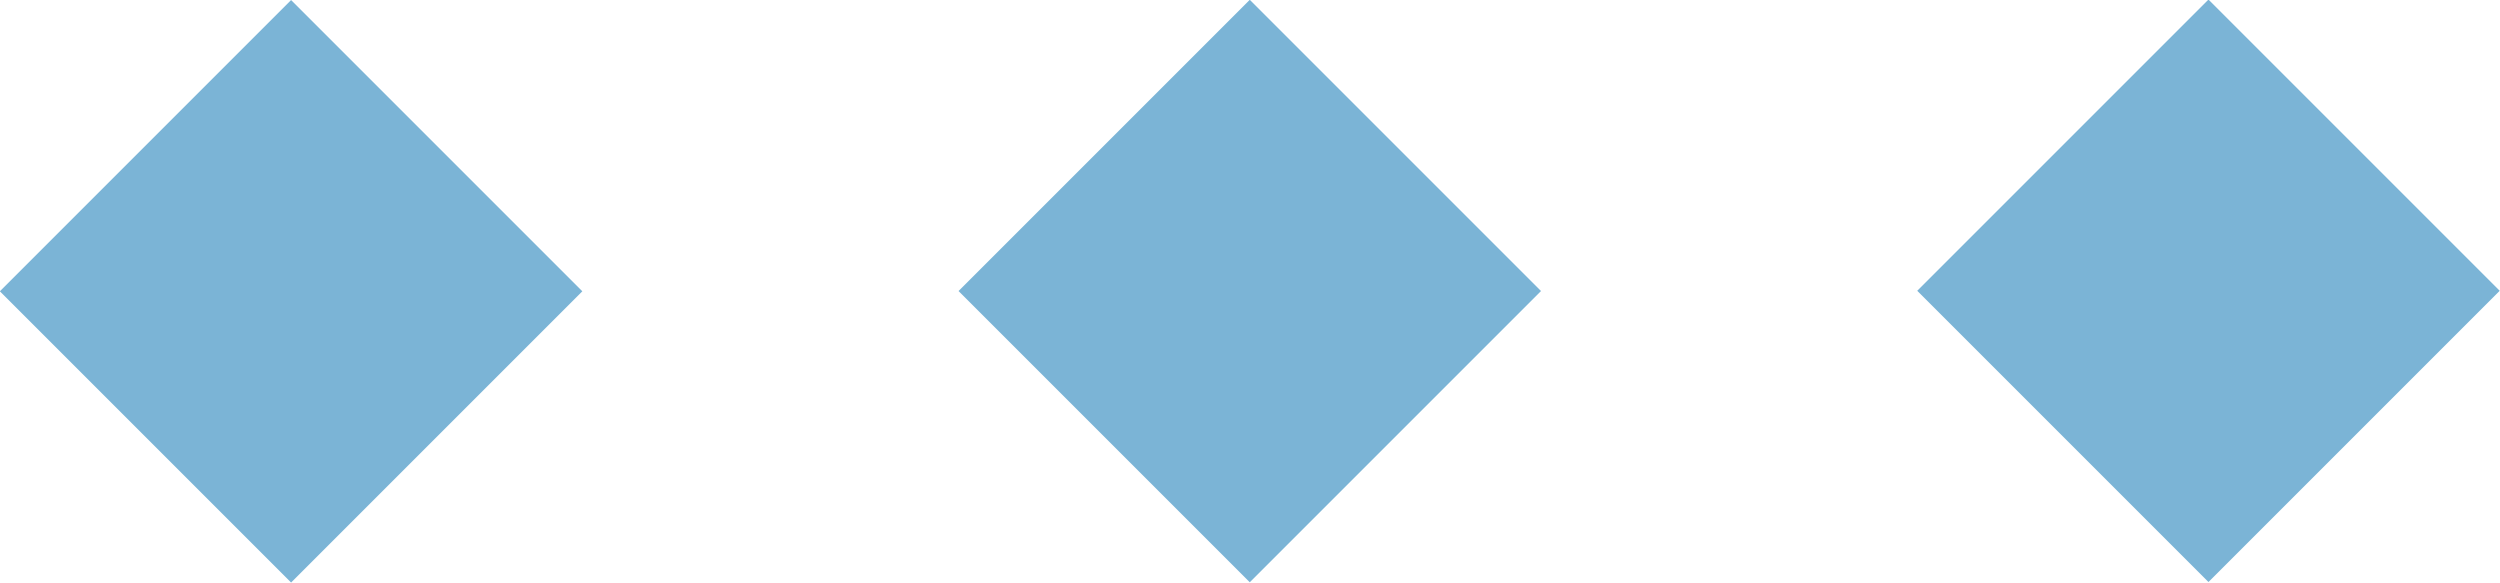
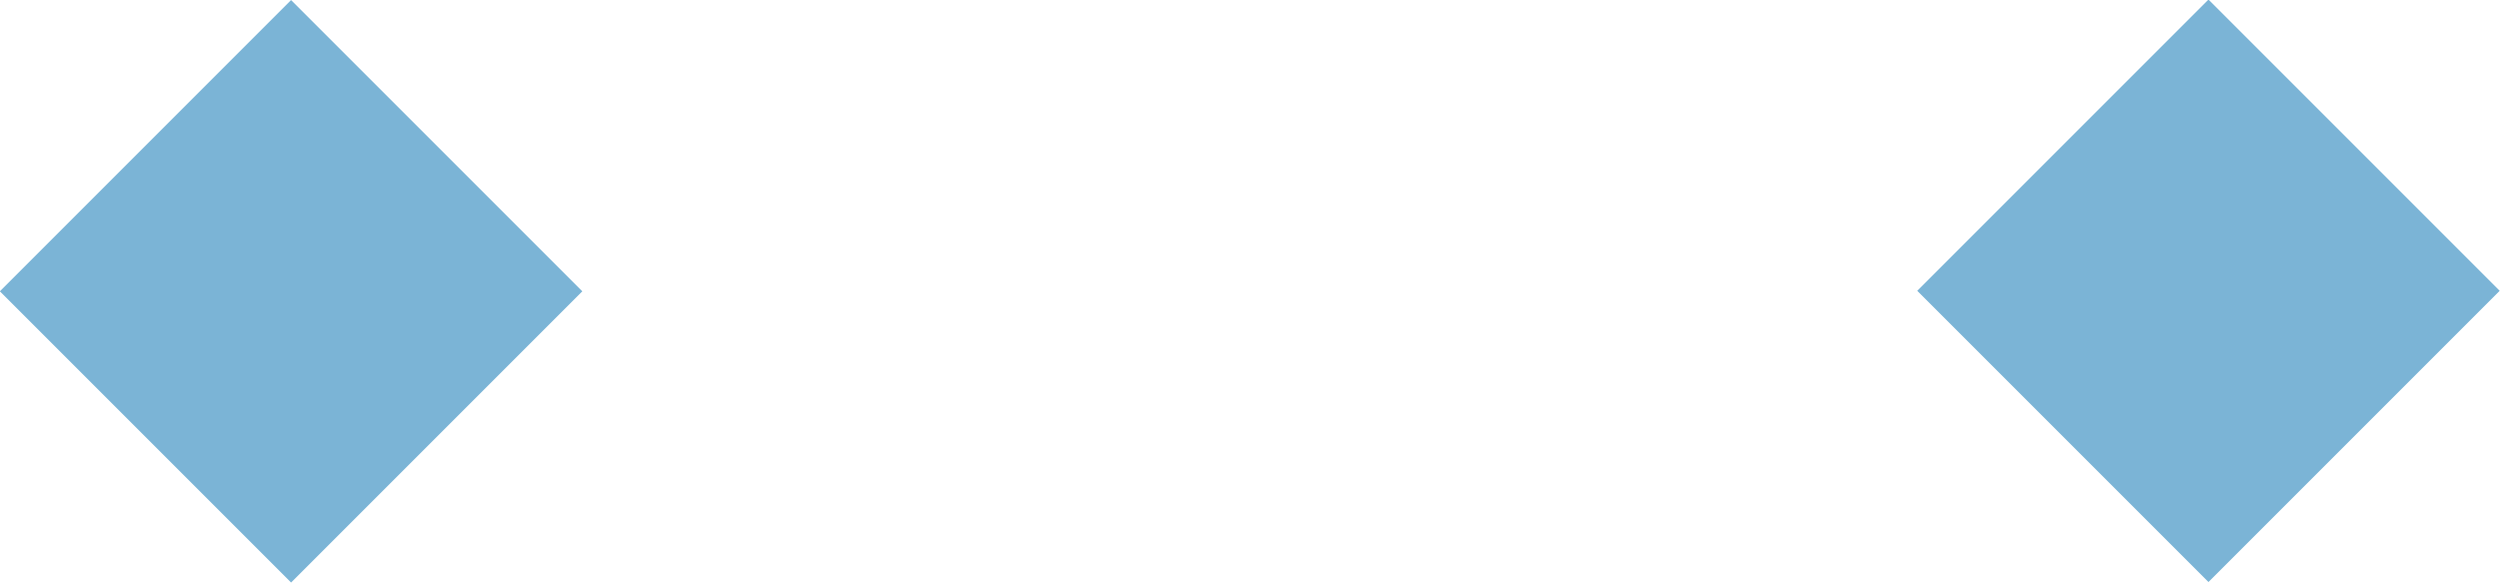
<svg xmlns="http://www.w3.org/2000/svg" x="0px" y="0px" viewBox="0 0 307.7 71.7" style="vertical-align: middle; max-width: 100%; width: 100%;" width="100%">
  <rect x="10.5" y="10.5" transform="matrix(0.707 0.707 -0.707 0.707 35.828 -14.84)" width="50.7" height="50.7" fill="rgb(123,180,214)">
-    </rect>
-   <rect x="128.5" y="10.5" transform="matrix(0.707 0.707 -0.707 0.707 70.397 -98.298)" width="50.7" height="50.7" fill="rgb(123,180,214)">
   </rect>
  <rect x="246.5" y="10.5" transform="matrix(0.707 0.707 -0.707 0.707 104.966 -181.755)" width="50.7" height="50.7" fill="rgb(123,180,214)">
   </rect>
</svg>